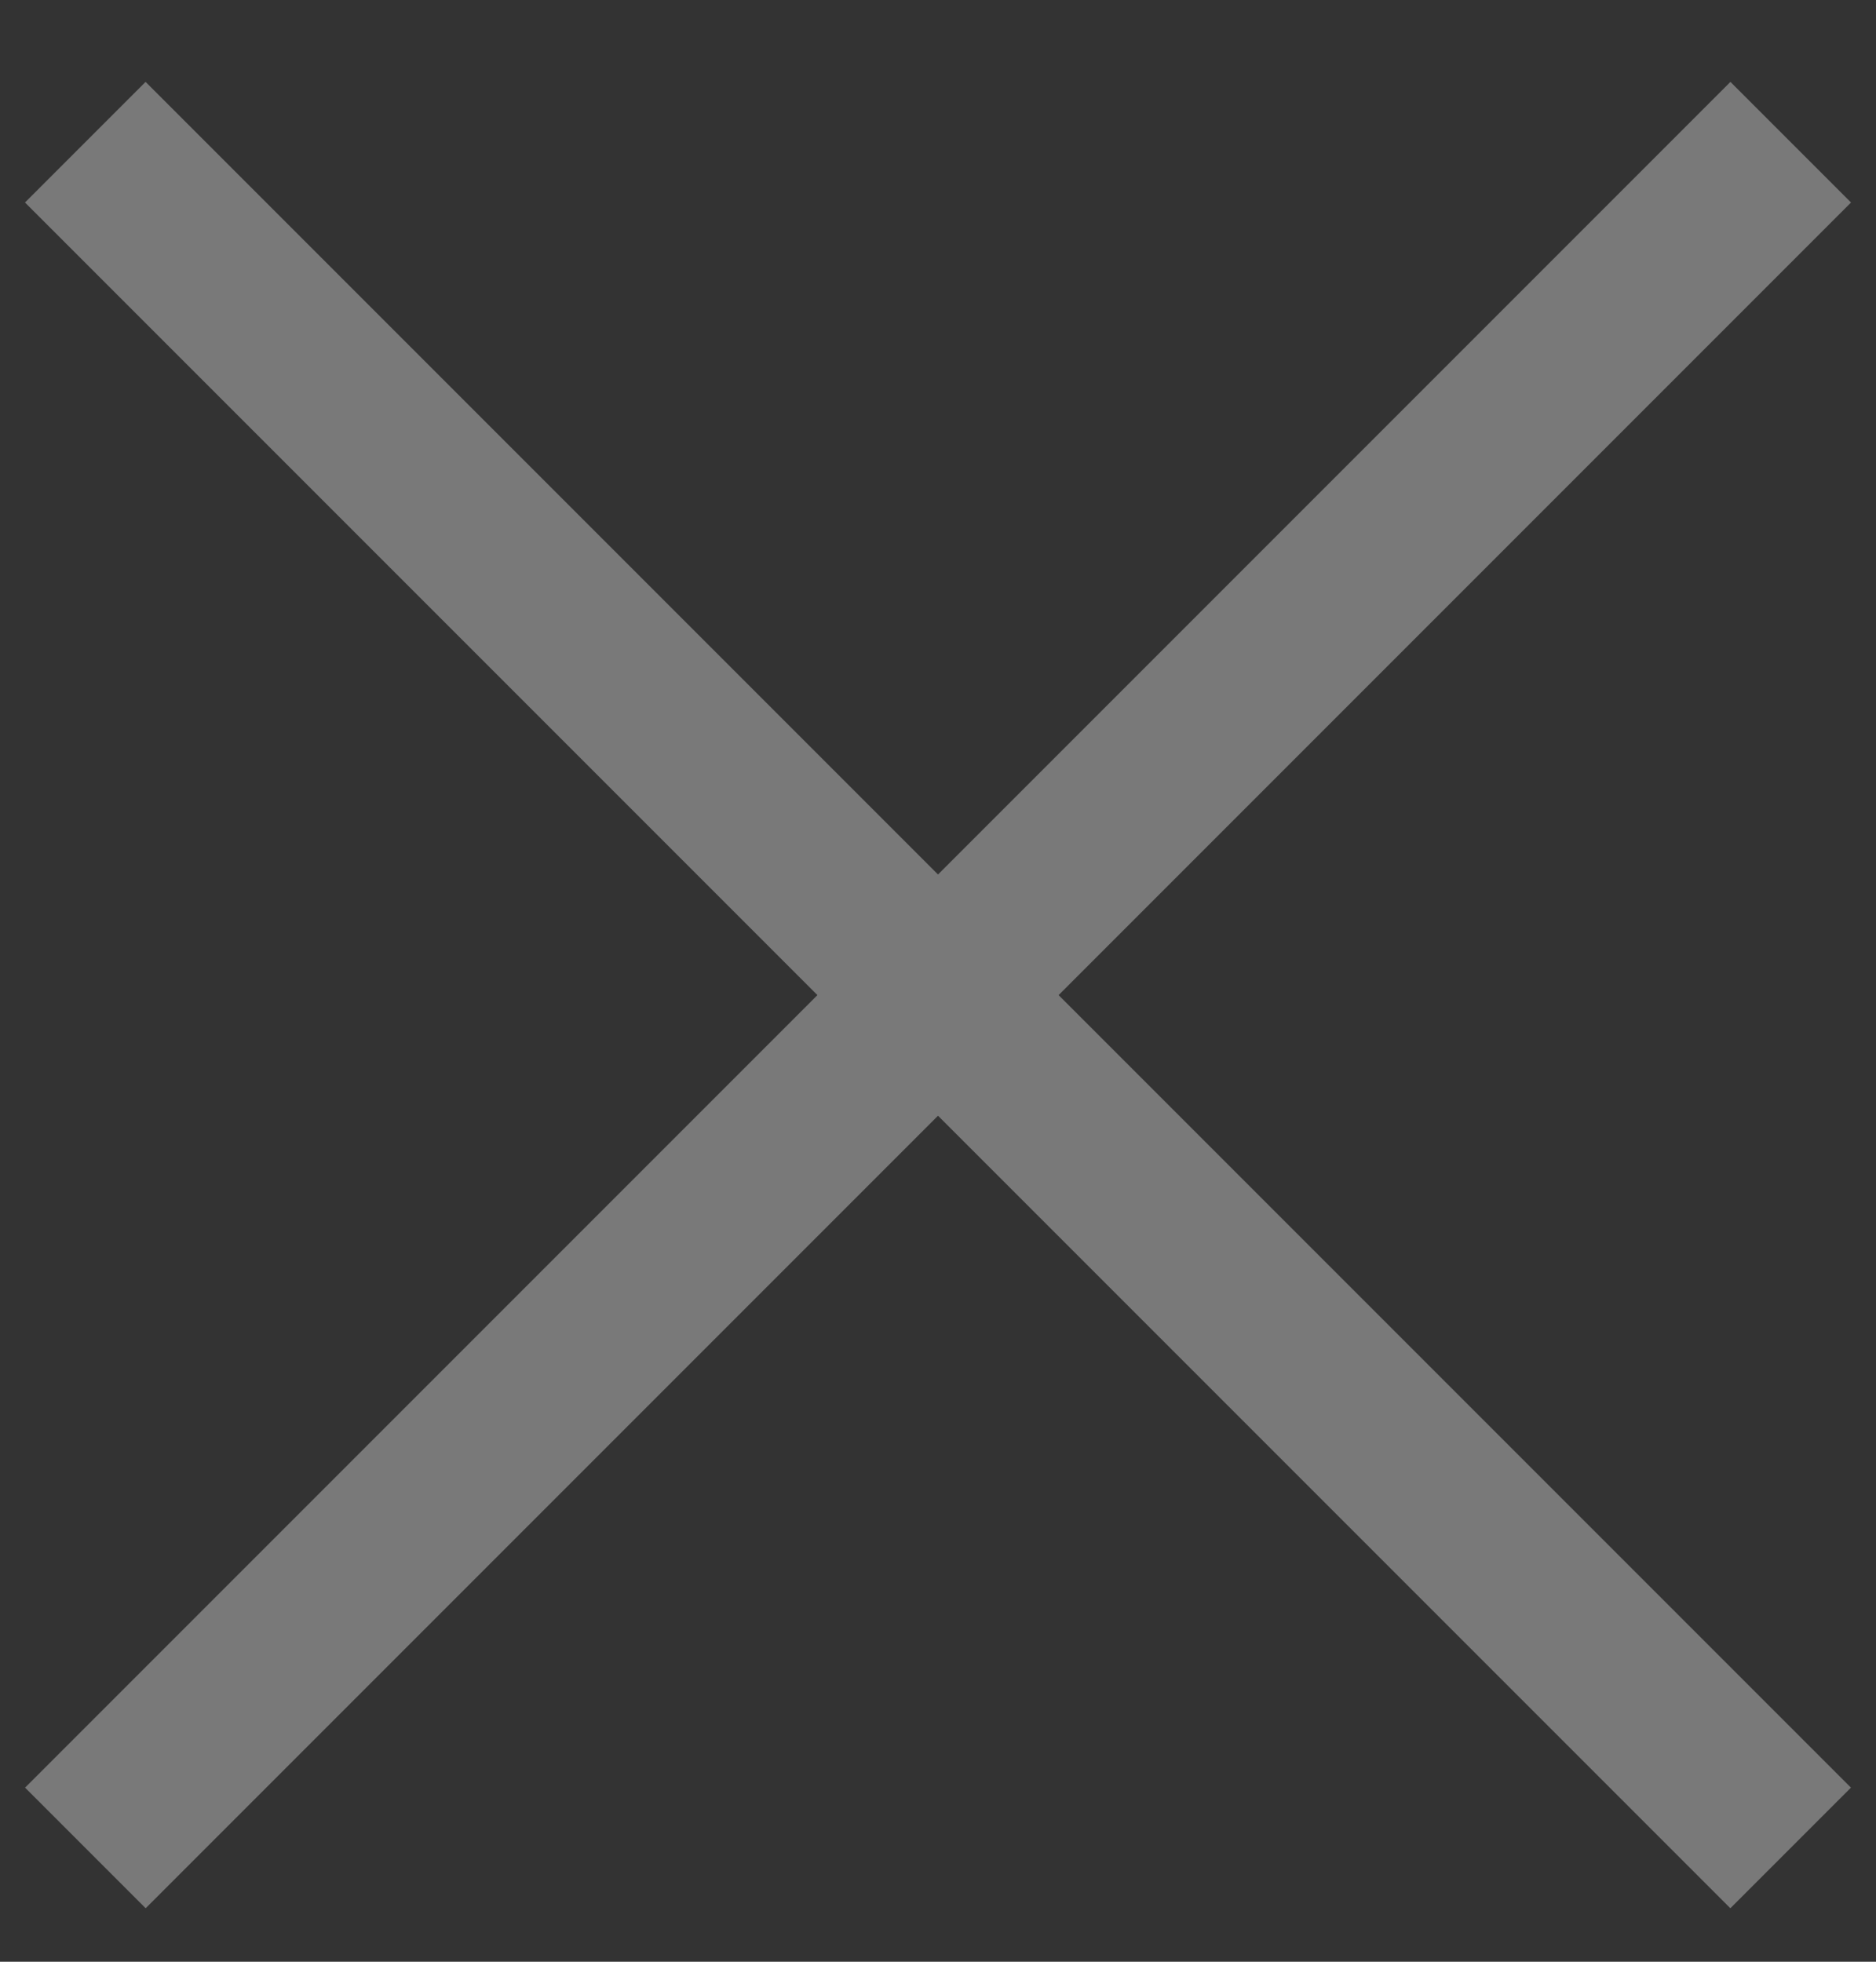
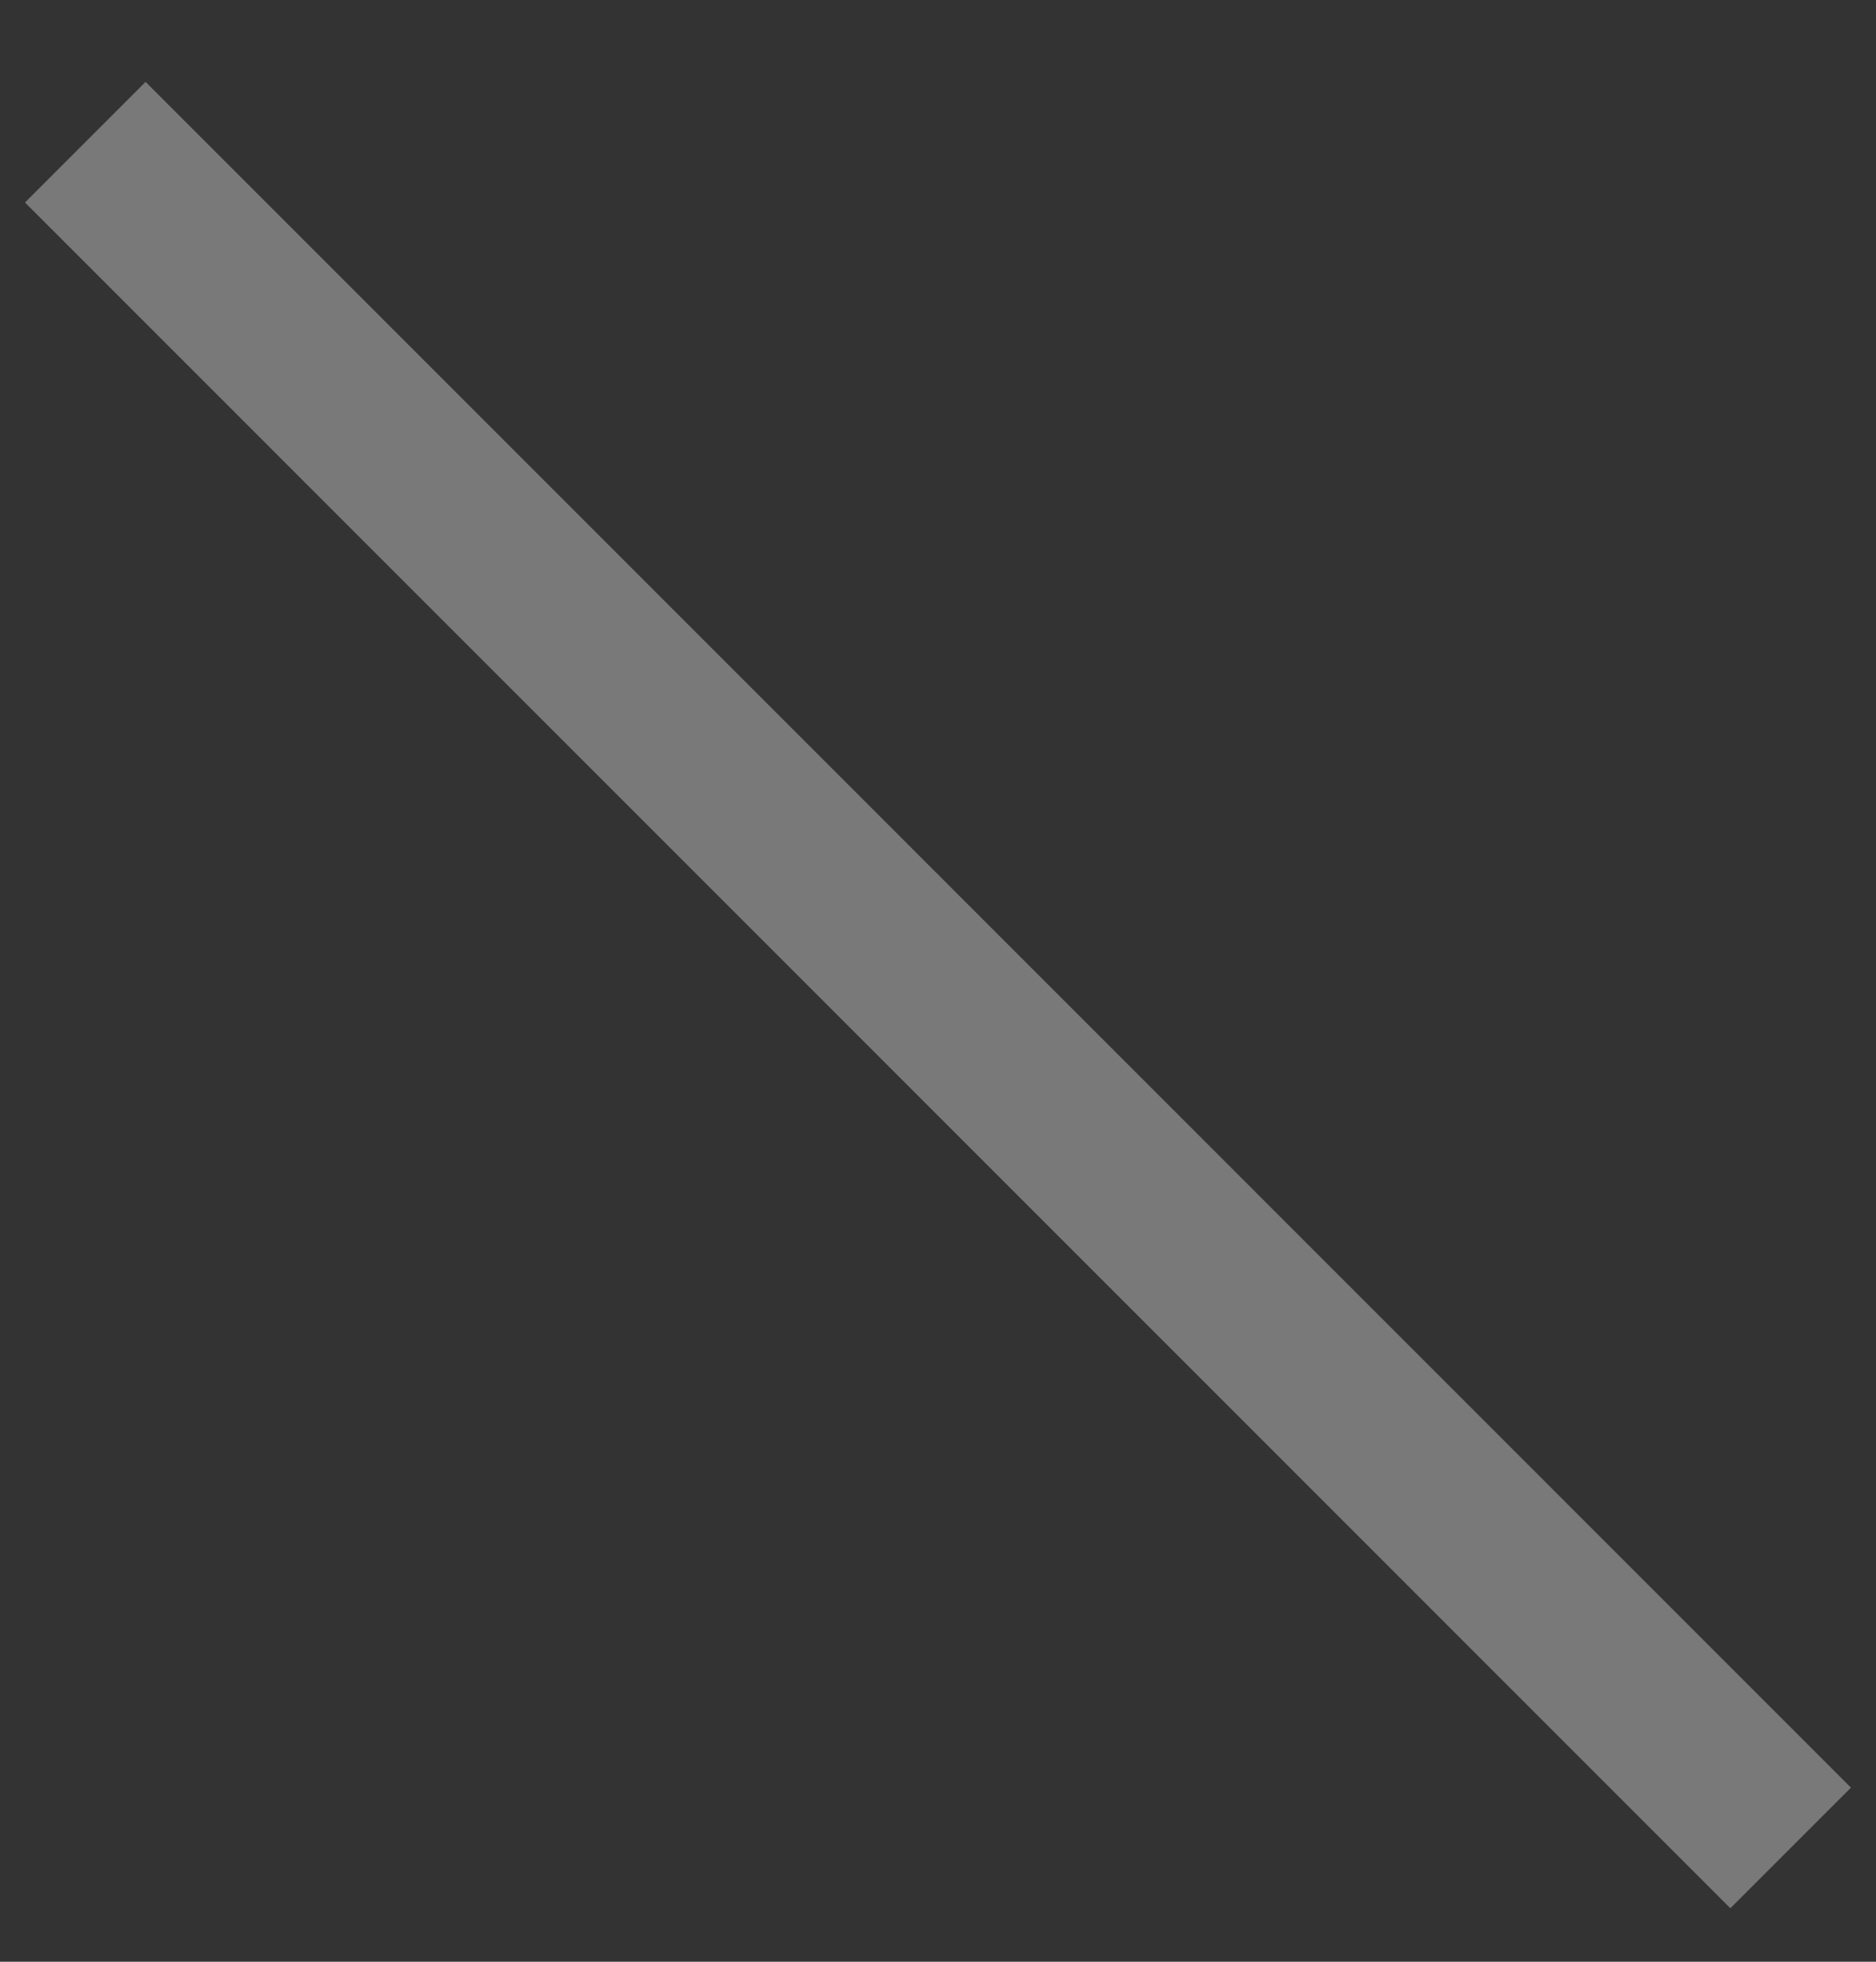
<svg xmlns="http://www.w3.org/2000/svg" width="22" height="23" viewBox="0 0 22 23" fill="none">
  <rect x="0" y="0" width="22" height="23" fill="#333333" stroke="none" />
  <g opacity="0.34">
    <path d="M1 1.667L20.999 21.666" stroke="white" stroke-width="2" />
-     <path d="M21 1.667L1.001 21.666" stroke="white" stroke-width="2" />
  </g>
</svg>